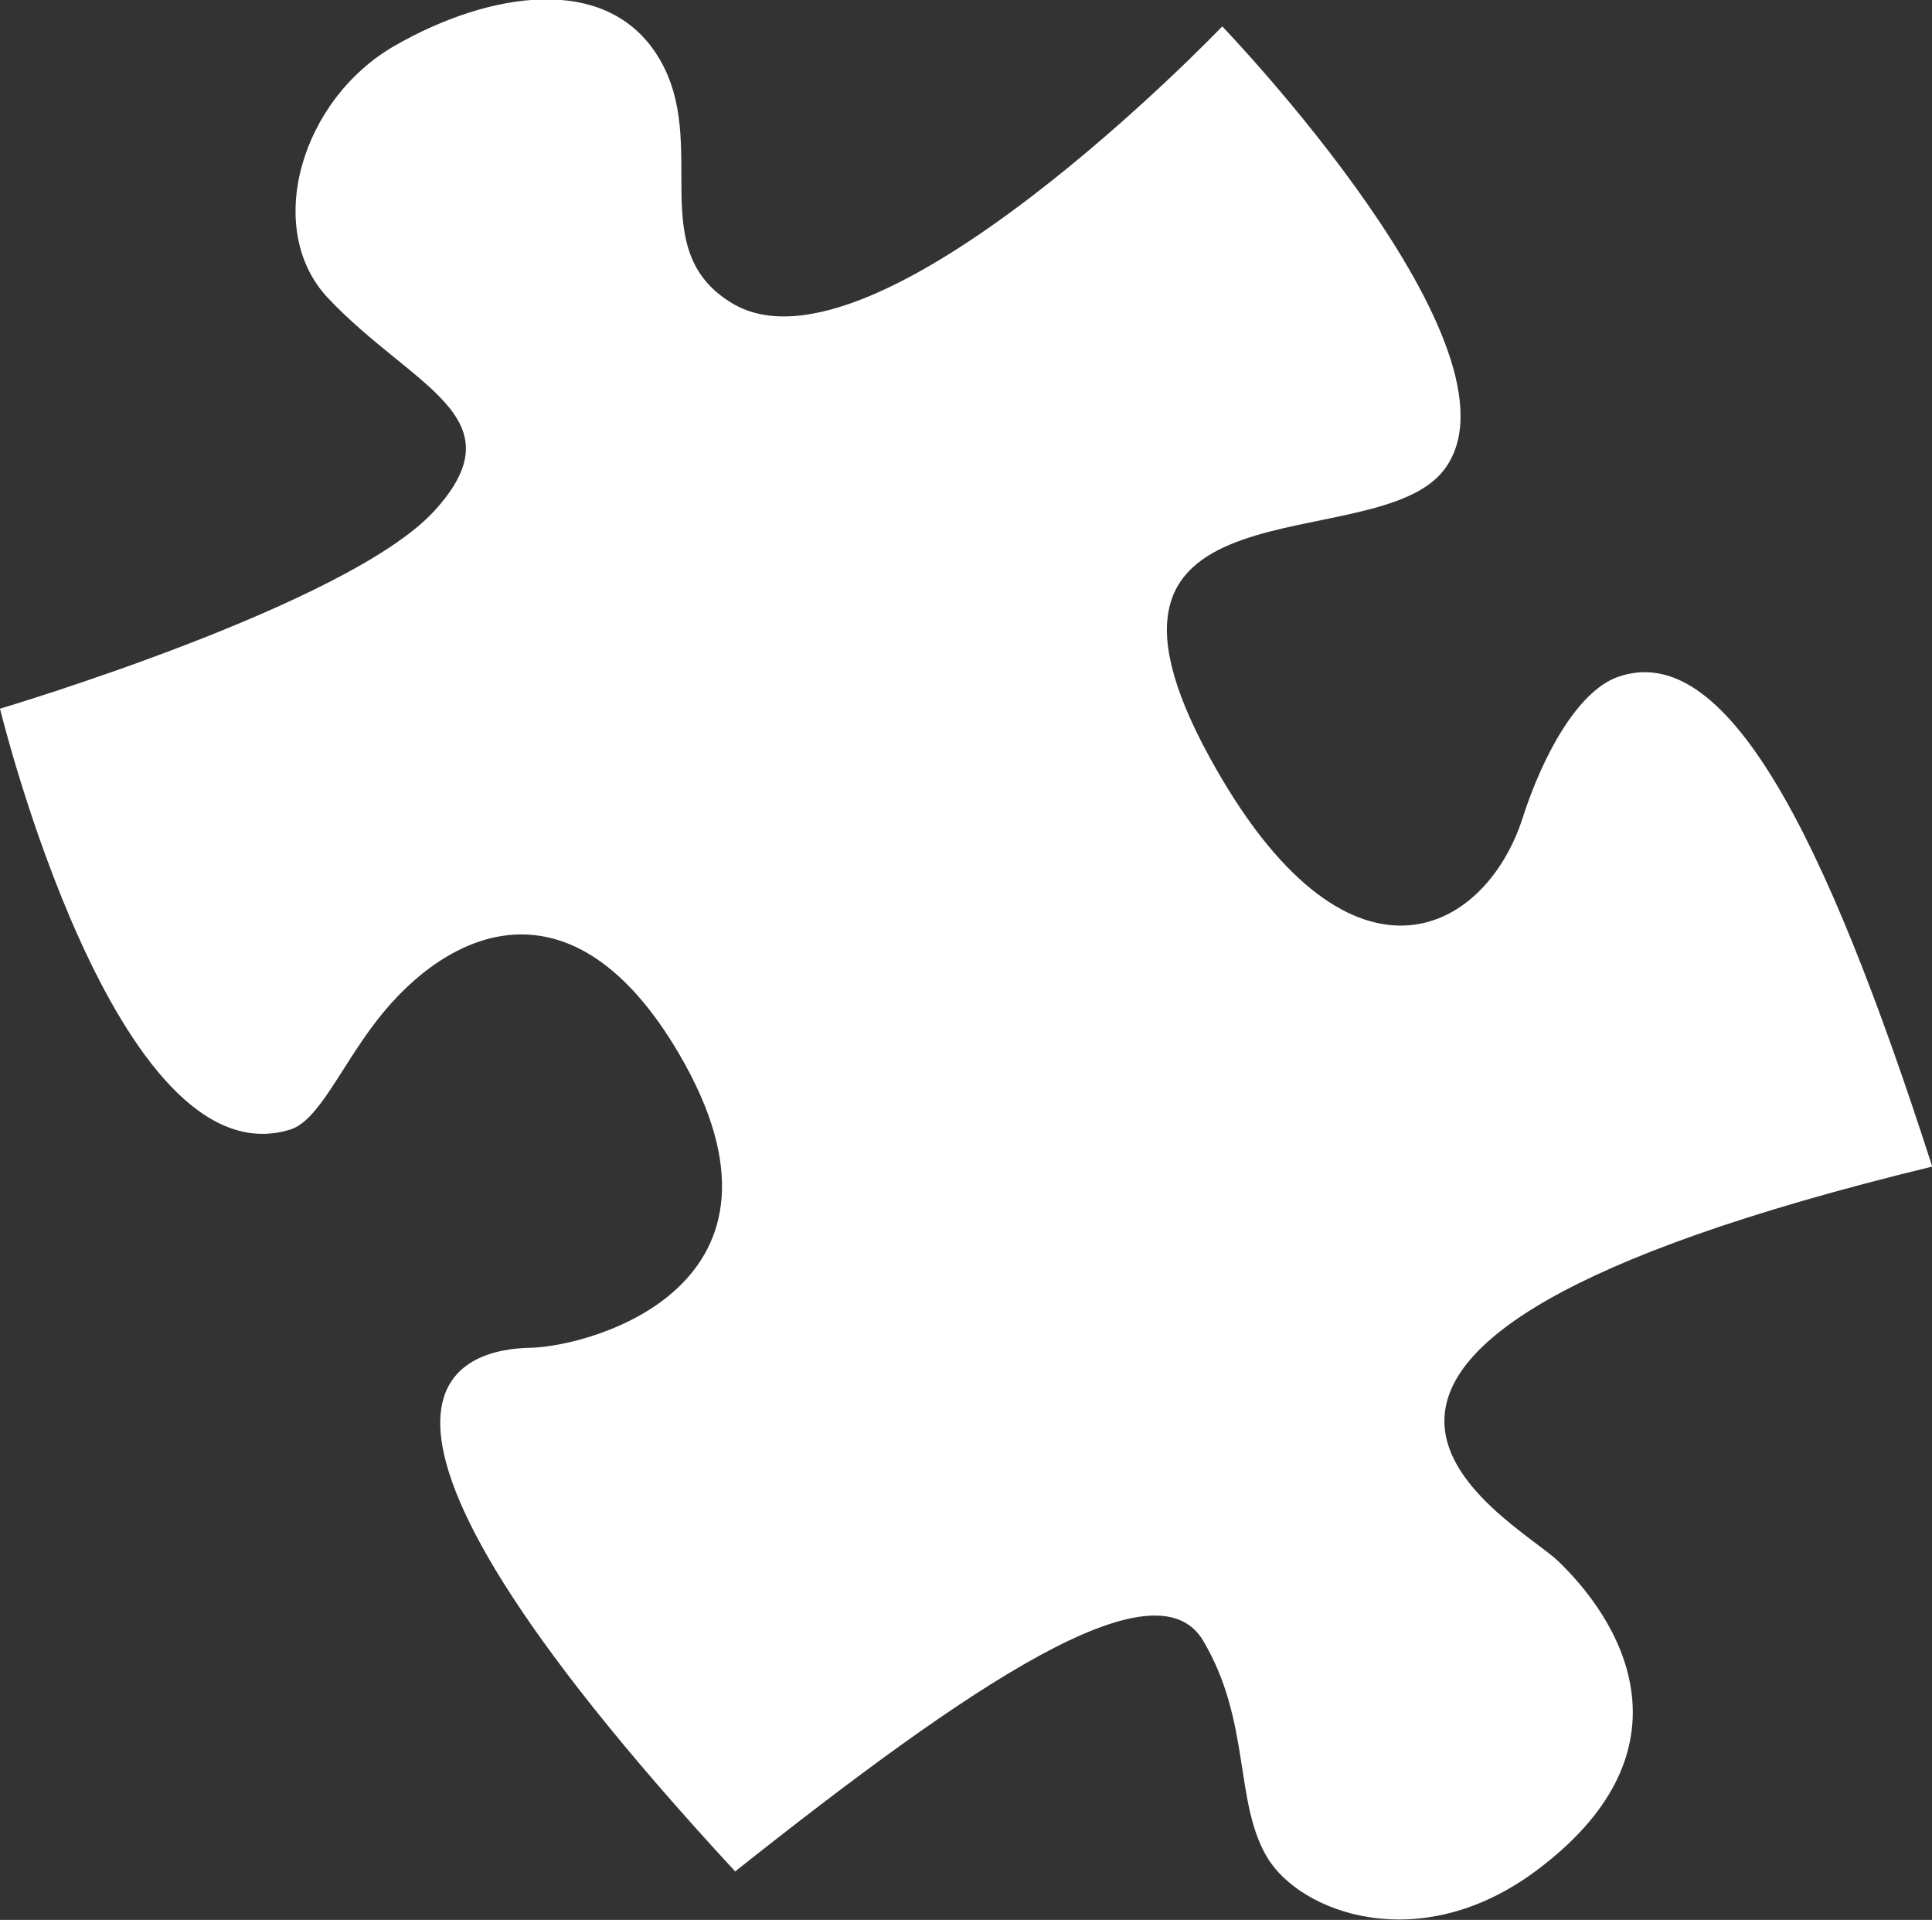
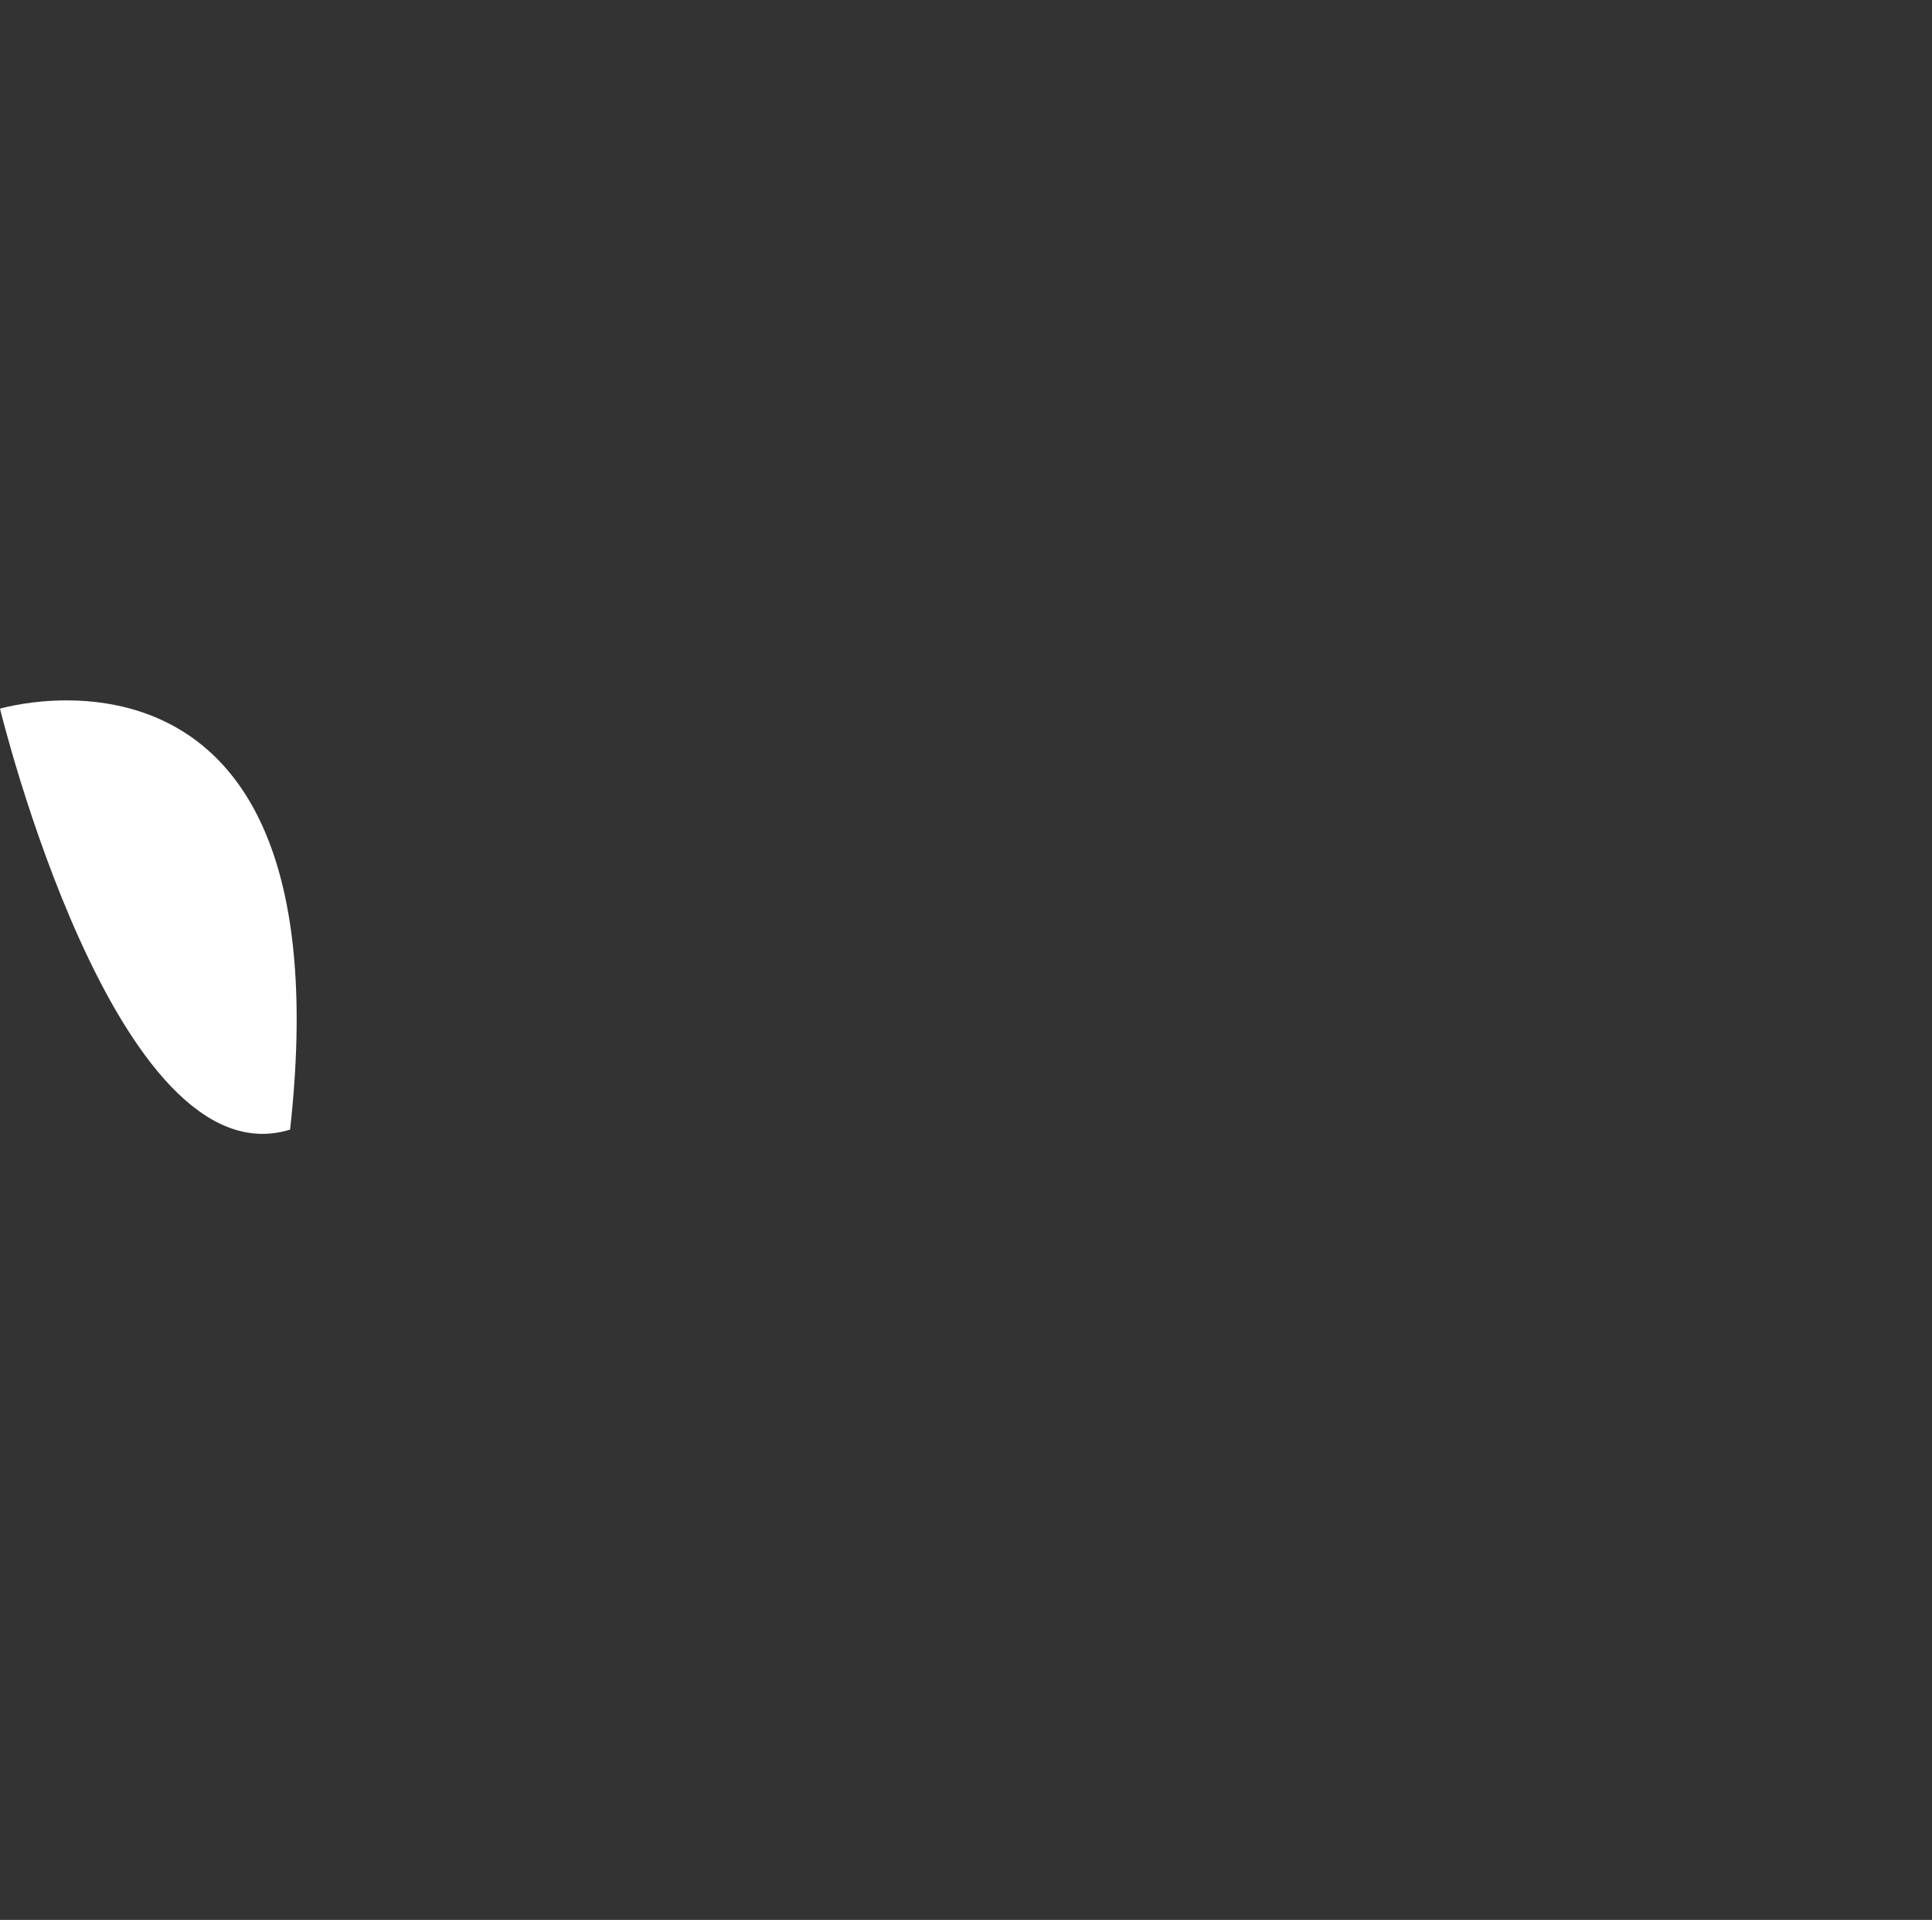
<svg xmlns="http://www.w3.org/2000/svg" version="1.1" viewBox="0 0 80.52 80">
  <rect x="0" y="0" width="80.52" height="80" fill="#333333" stroke="none" />
  <defs>
    <style>
      .cls-1 {
        fill: #fff;
      }
    </style>
  </defs>
  <g>
    <g id="Layer_1">
-       <path class="cls-1" d="M0,29.53s4.81,19.78,12.09,17.54c1.19-.37,2.08-2.56,3.61-4.54,2.97-3.84,8.17-6.18,12.6,1.38,5.66,9.66-3.67,12.2-6.19,12.25-2.53.05-10.34,1.41,8.53,21.82,9.87-7.83,17.5-12.97,19.5-9.62,2,3.36,1.29,6.72,2.67,9.03,1.38,2.32,6.36,4.17,11.2.57,6.42-4.77,3.98-9.96.95-12.89-1.91-1.86-15.96-8.81,15.57-16.46-4.52-14.03-8.63-21.99-13.11-20.4-1.68.6-3.14,3.31-3.96,5.87-1.58,4.92-7.35,7.89-13.05-2.53-6.55-11.96,6.91-8.19,9.78-11.98,3.76-4.95-9.25-18.47-9.25-18.47,0,0-14.46,15.11-20.42,11.54-3.72-2.22-.91-6.62-3.05-10.21-2.14-3.59-7.08-2.78-11.01-.53-3.93,2.25-5.5,7.66-2.78,10.53,3.5,3.71,8,4.93,4.43,8.85C14.52,25.22,0,29.53,0,29.53" />
+       <path class="cls-1" d="M0,29.53s4.81,19.78,12.09,17.54C14.52,25.22,0,29.53,0,29.53" />
    </g>
  </g>
</svg>